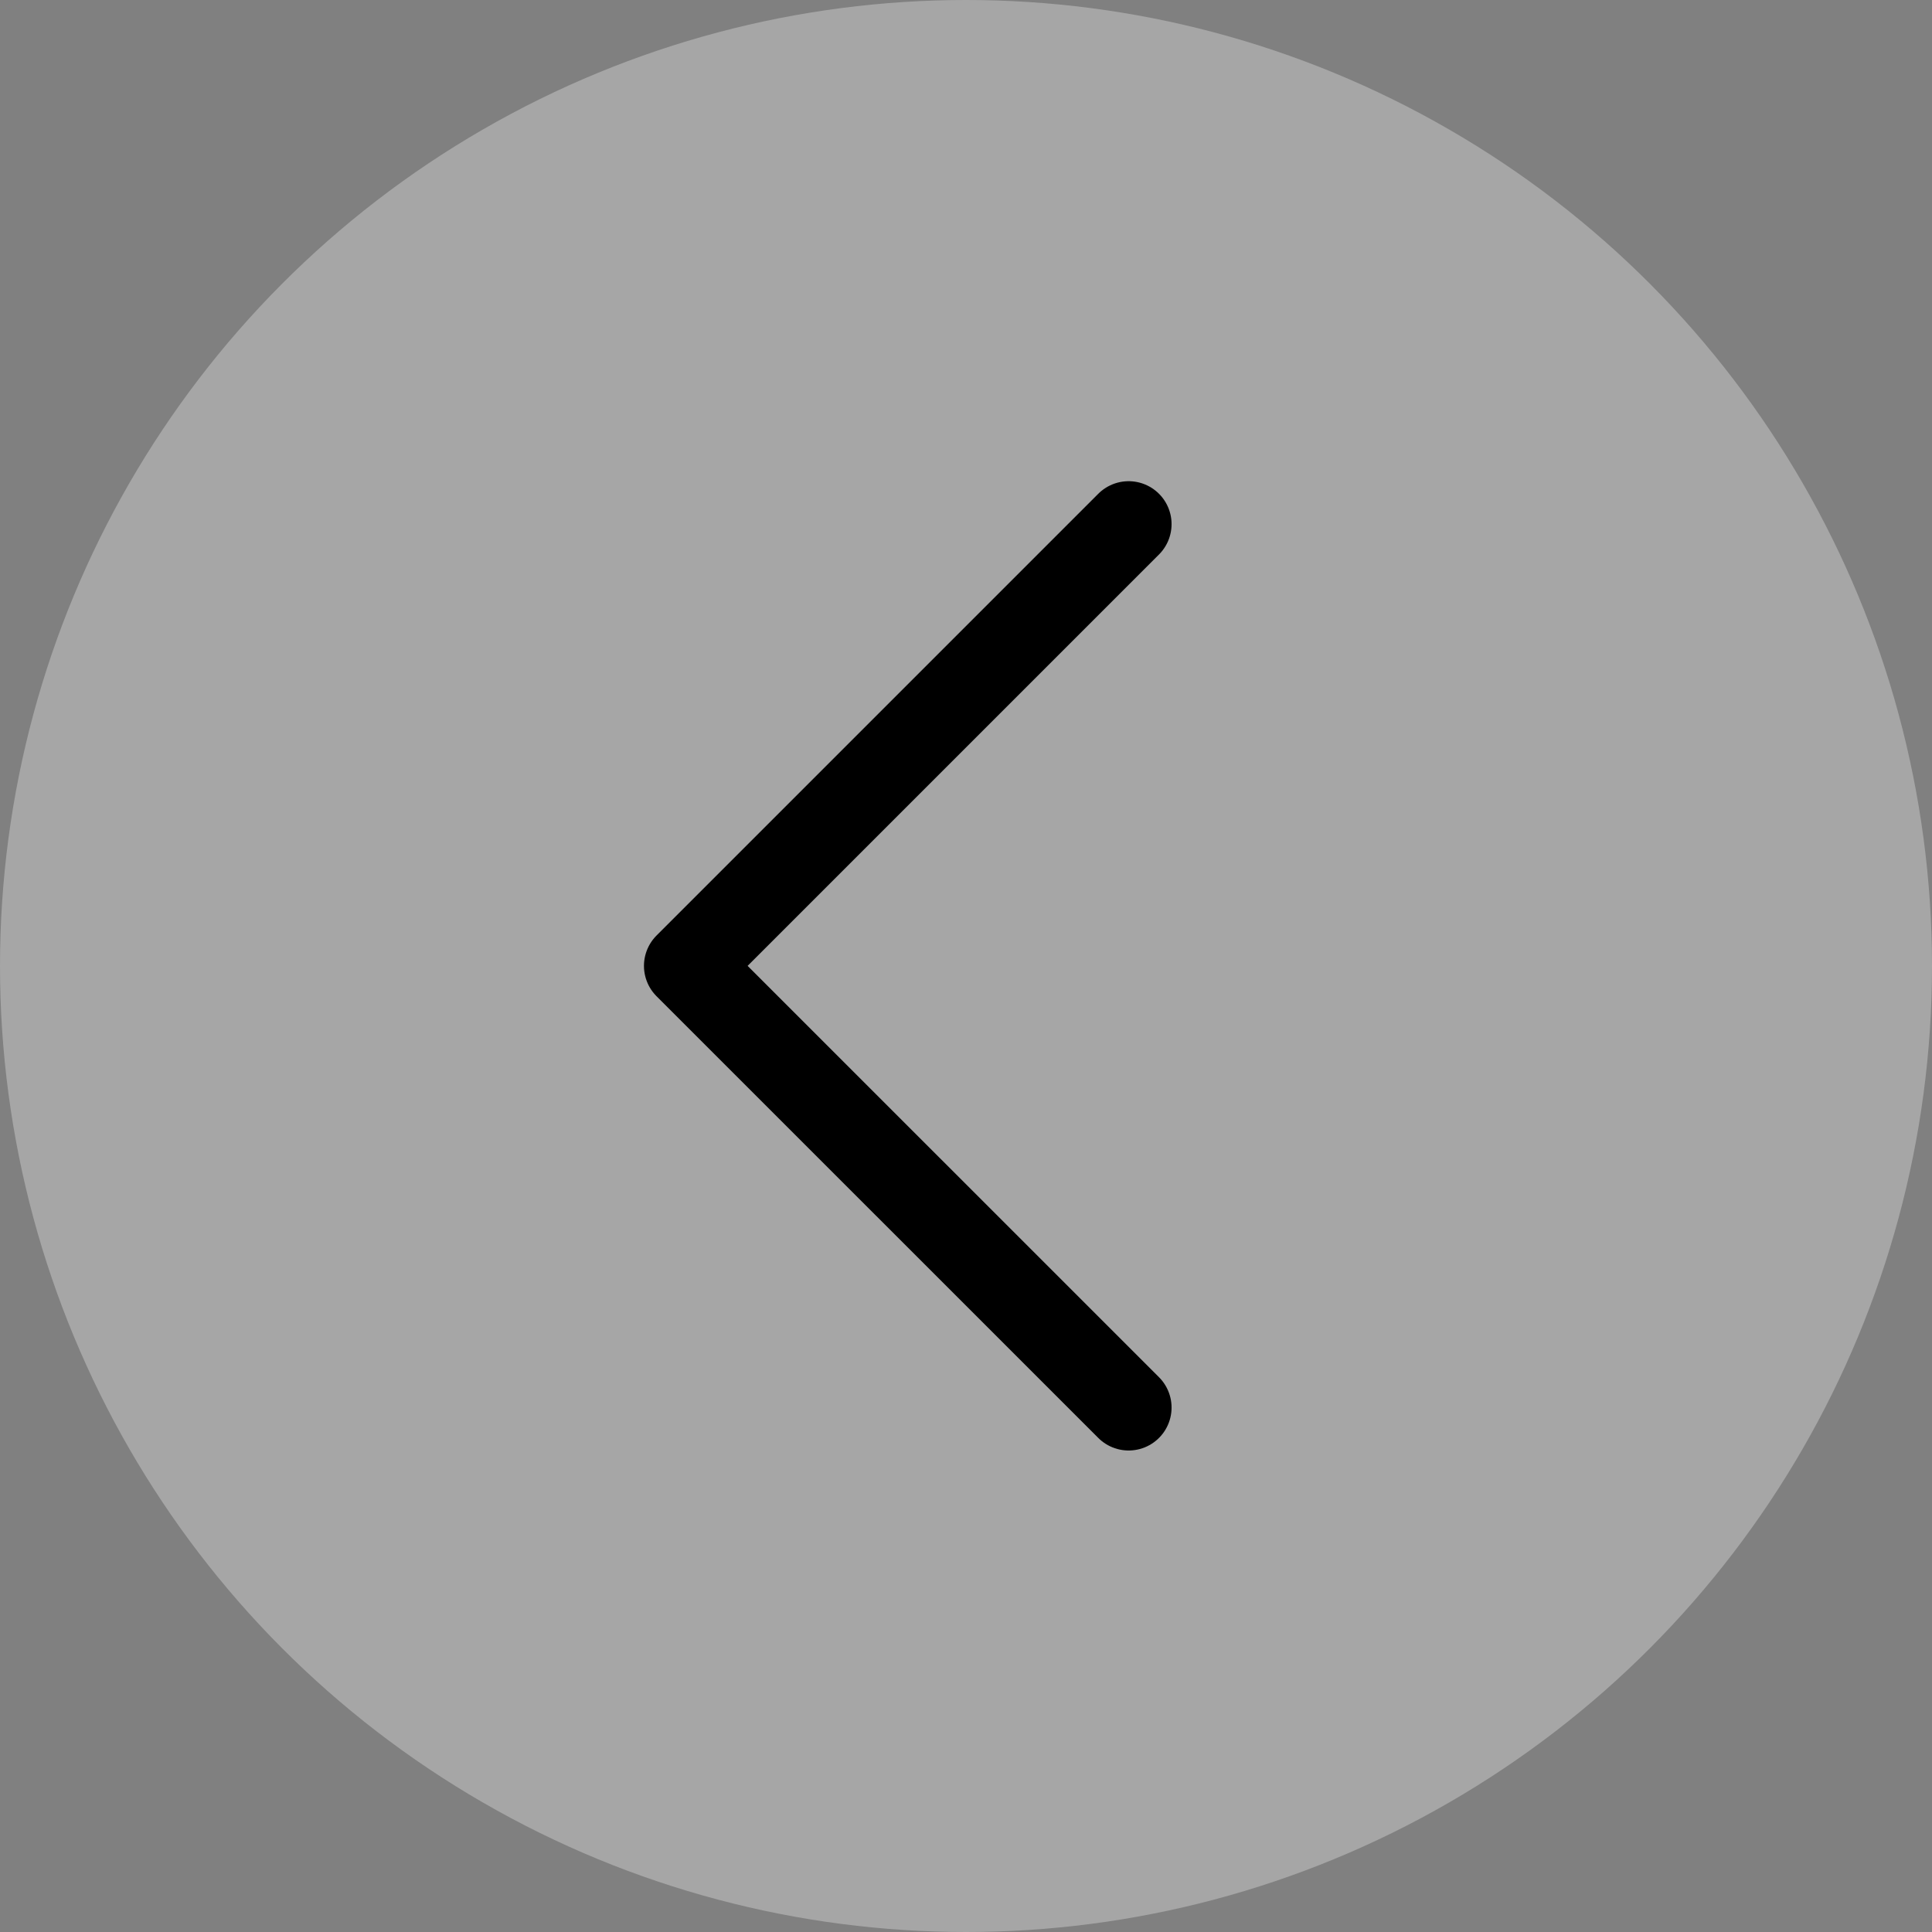
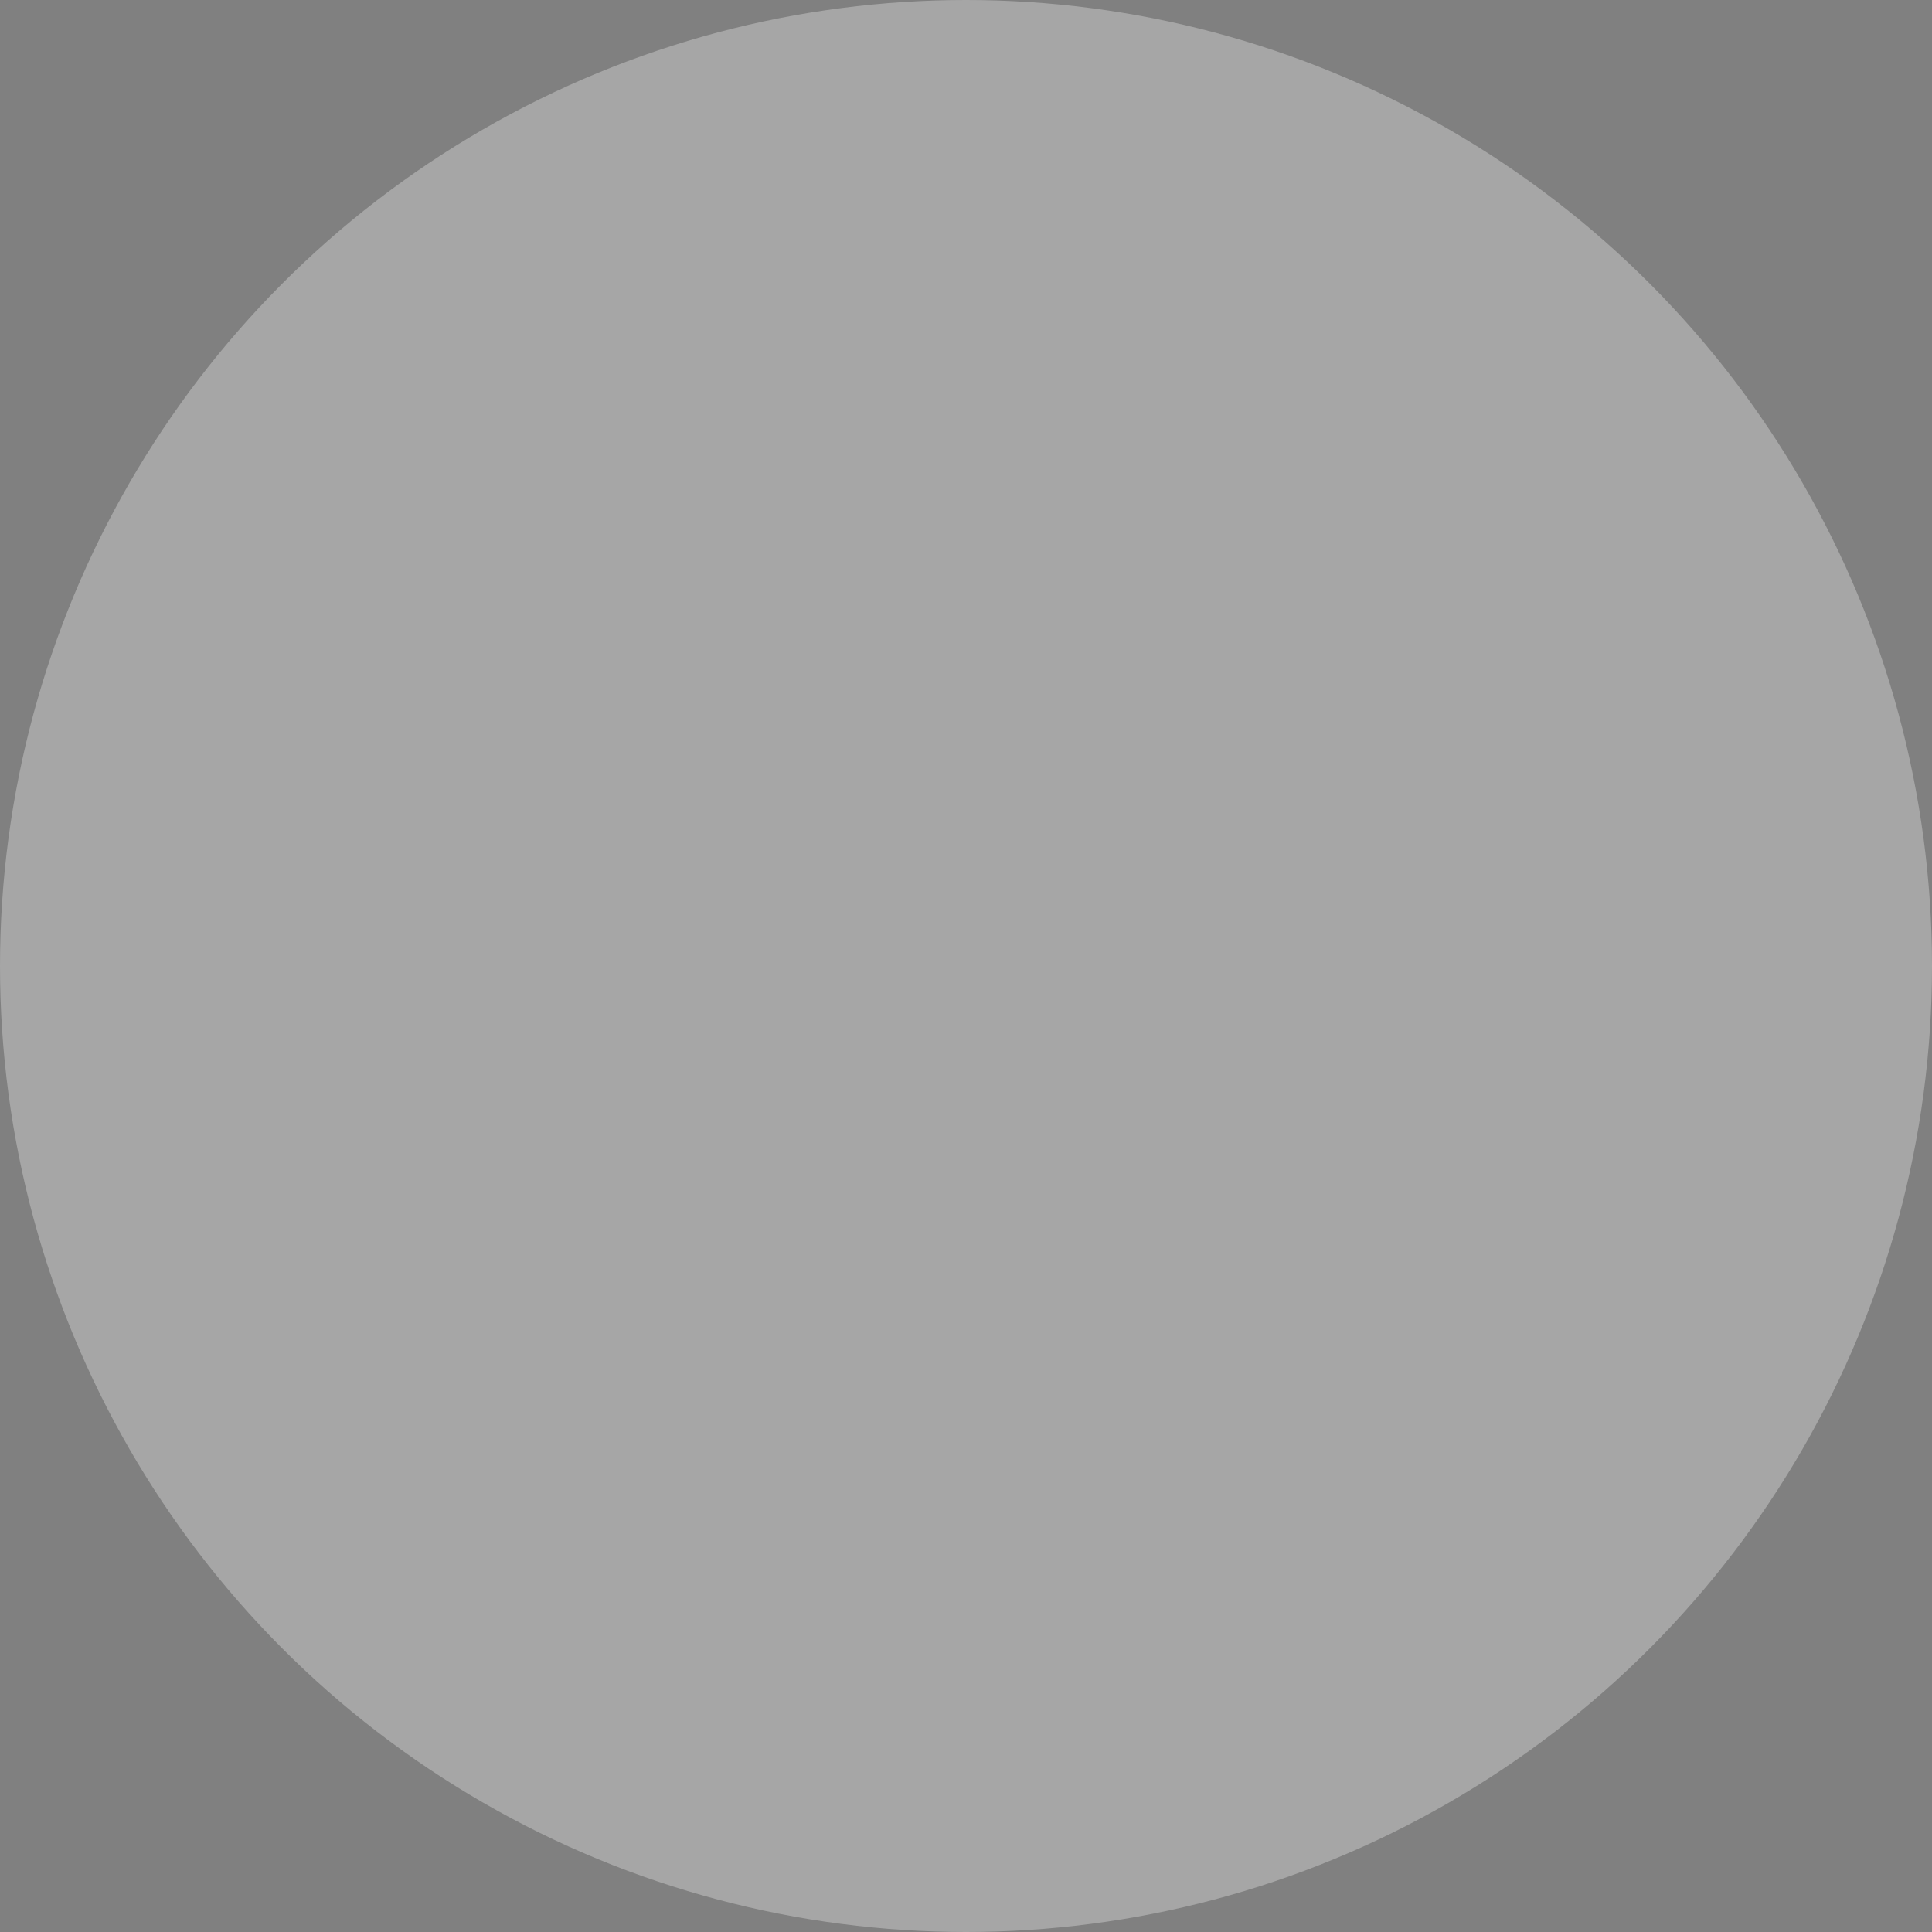
<svg xmlns="http://www.w3.org/2000/svg" width="45" height="45" viewBox="0 0 45 45">
  <rect x="0" y="0" width="45" height="45" fill="#808080" stroke="none" />
  <g id="그룹_2759" data-name="그룹 2759" transform="translate(14395 8573)">
    <circle id="타원_39" data-name="타원 39" cx="22.5" cy="22.5" r="22.5" transform="translate(-14395 -8573)" fill="#fff" opacity="0.3" />
-     <path id="패스_1772" data-name="패스 1772" d="M-14377.926-8574.5l-10.289,10.289,10.289,10.288" transform="translate(9.214 13.708)" fill="none" stroke="#000" stroke-linecap="round" stroke-linejoin="round" stroke-width="2" />
  </g>
</svg>